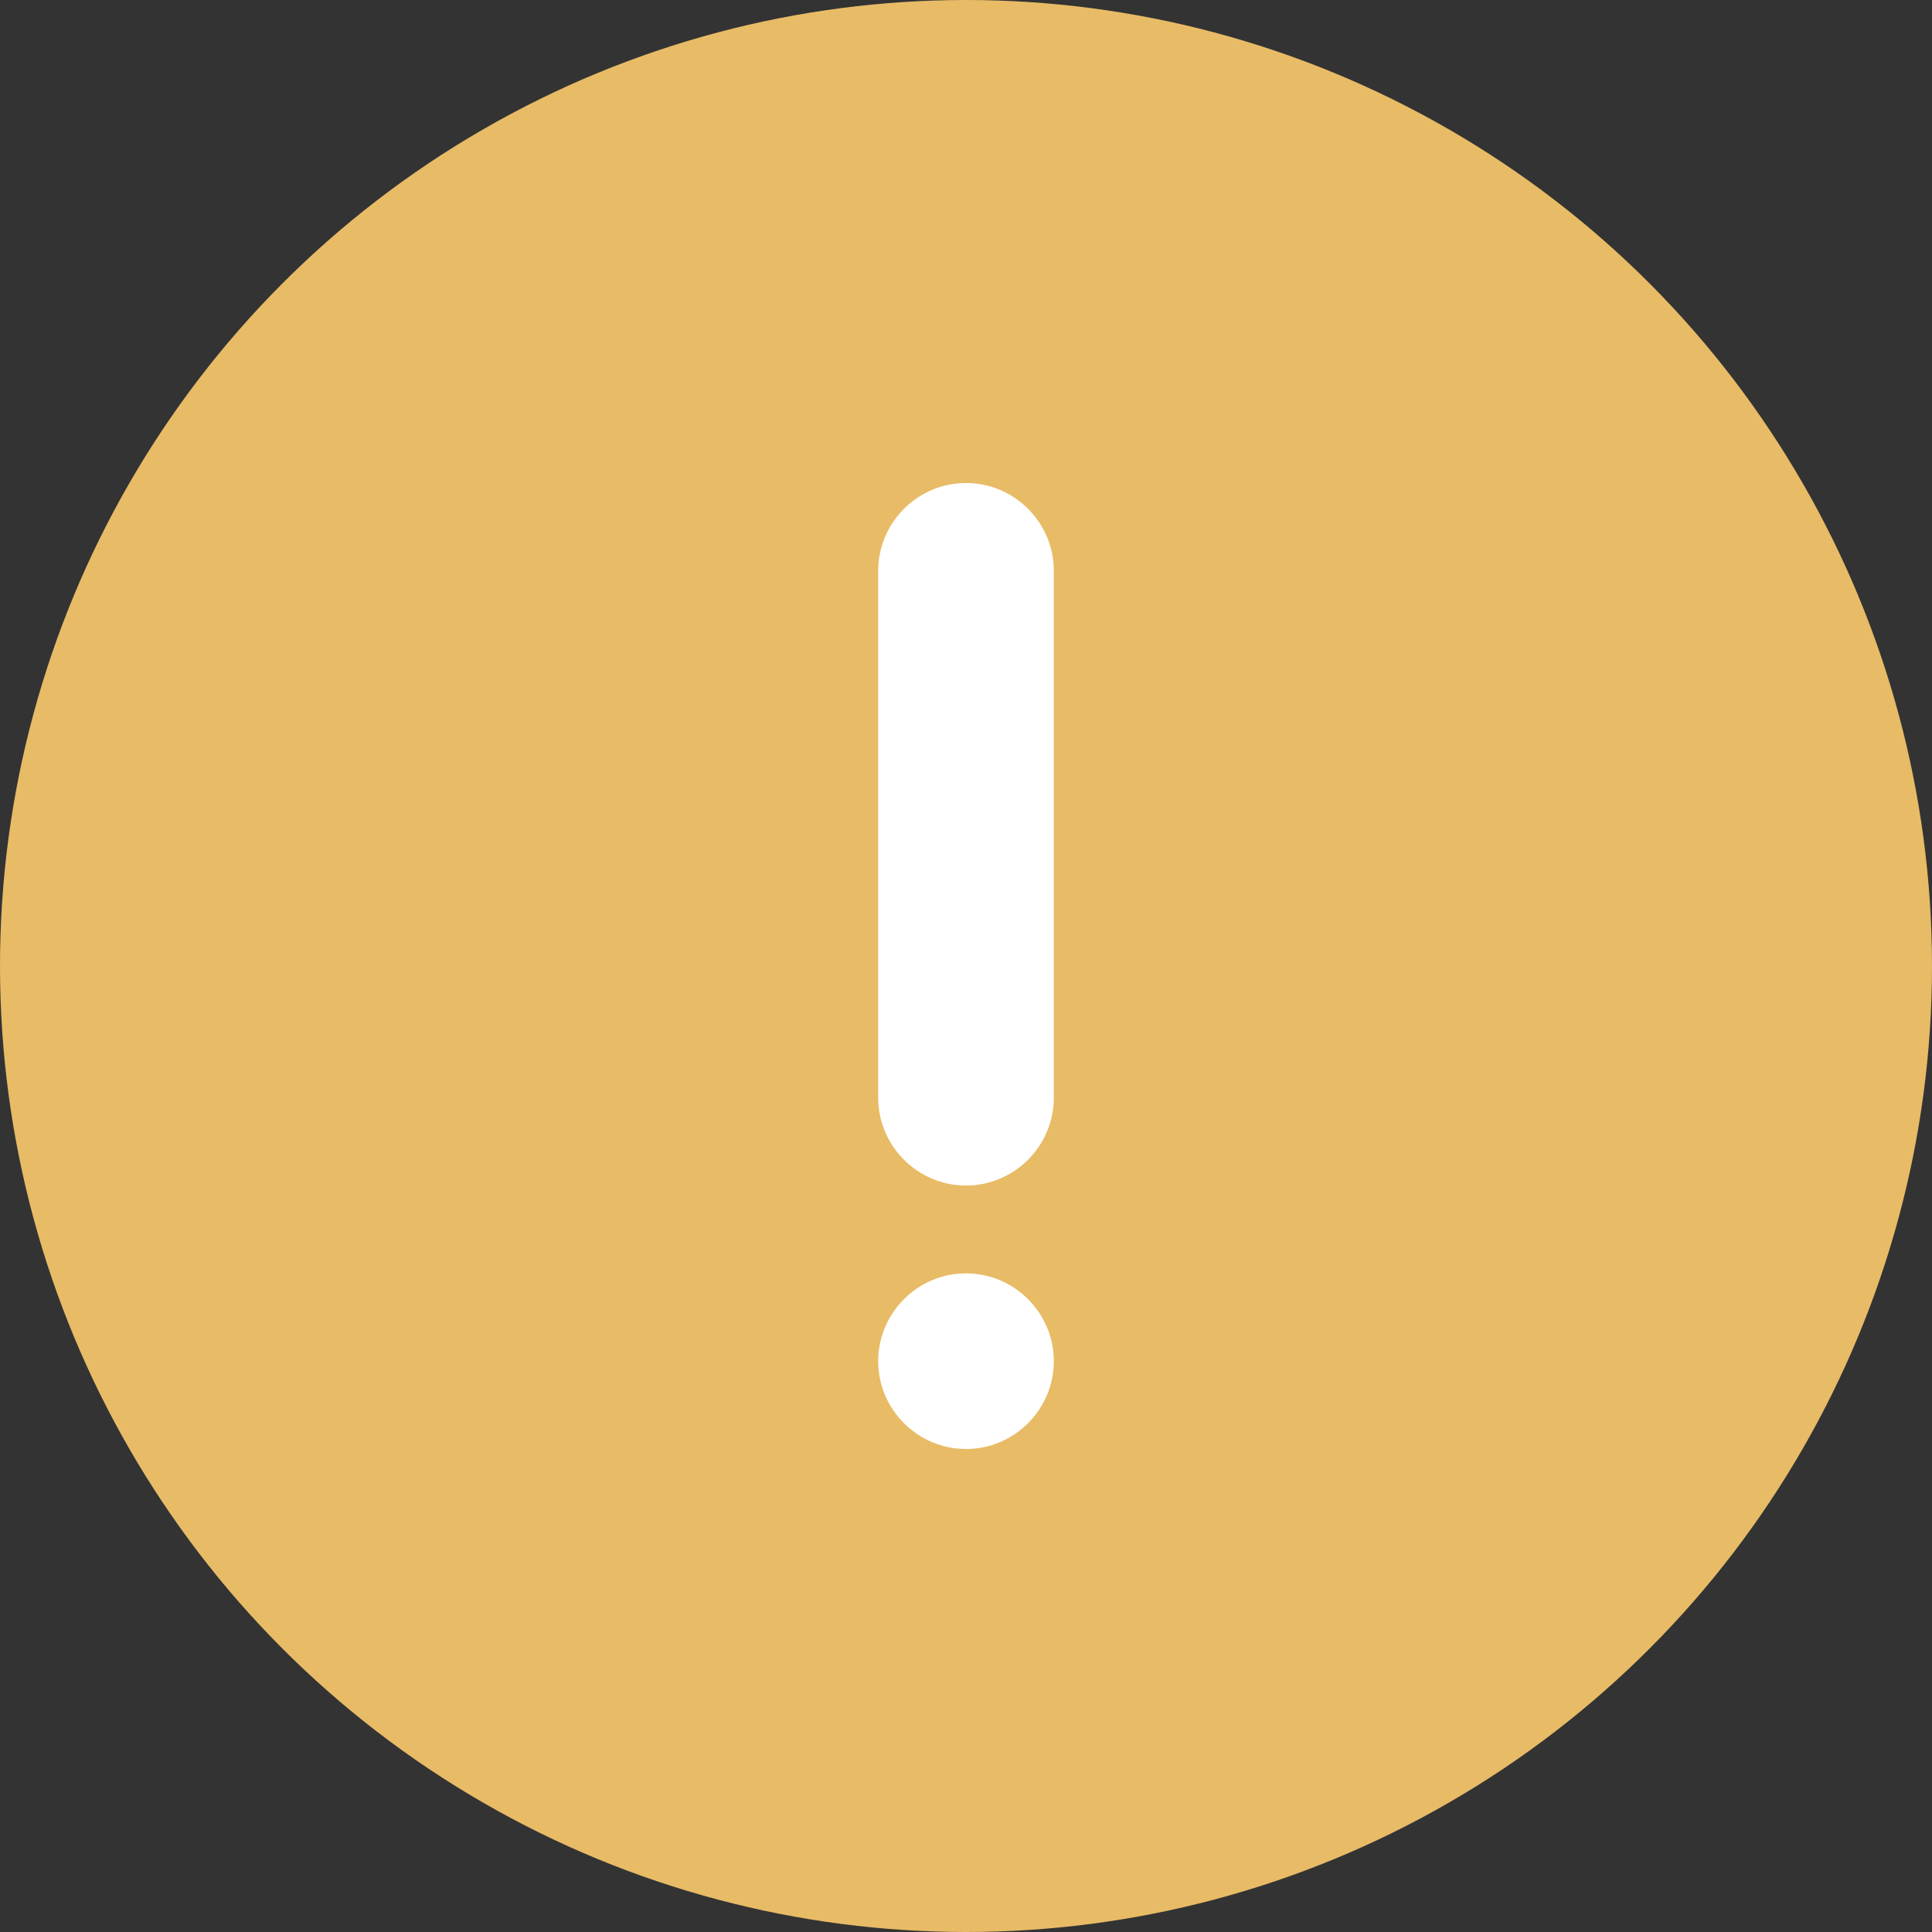
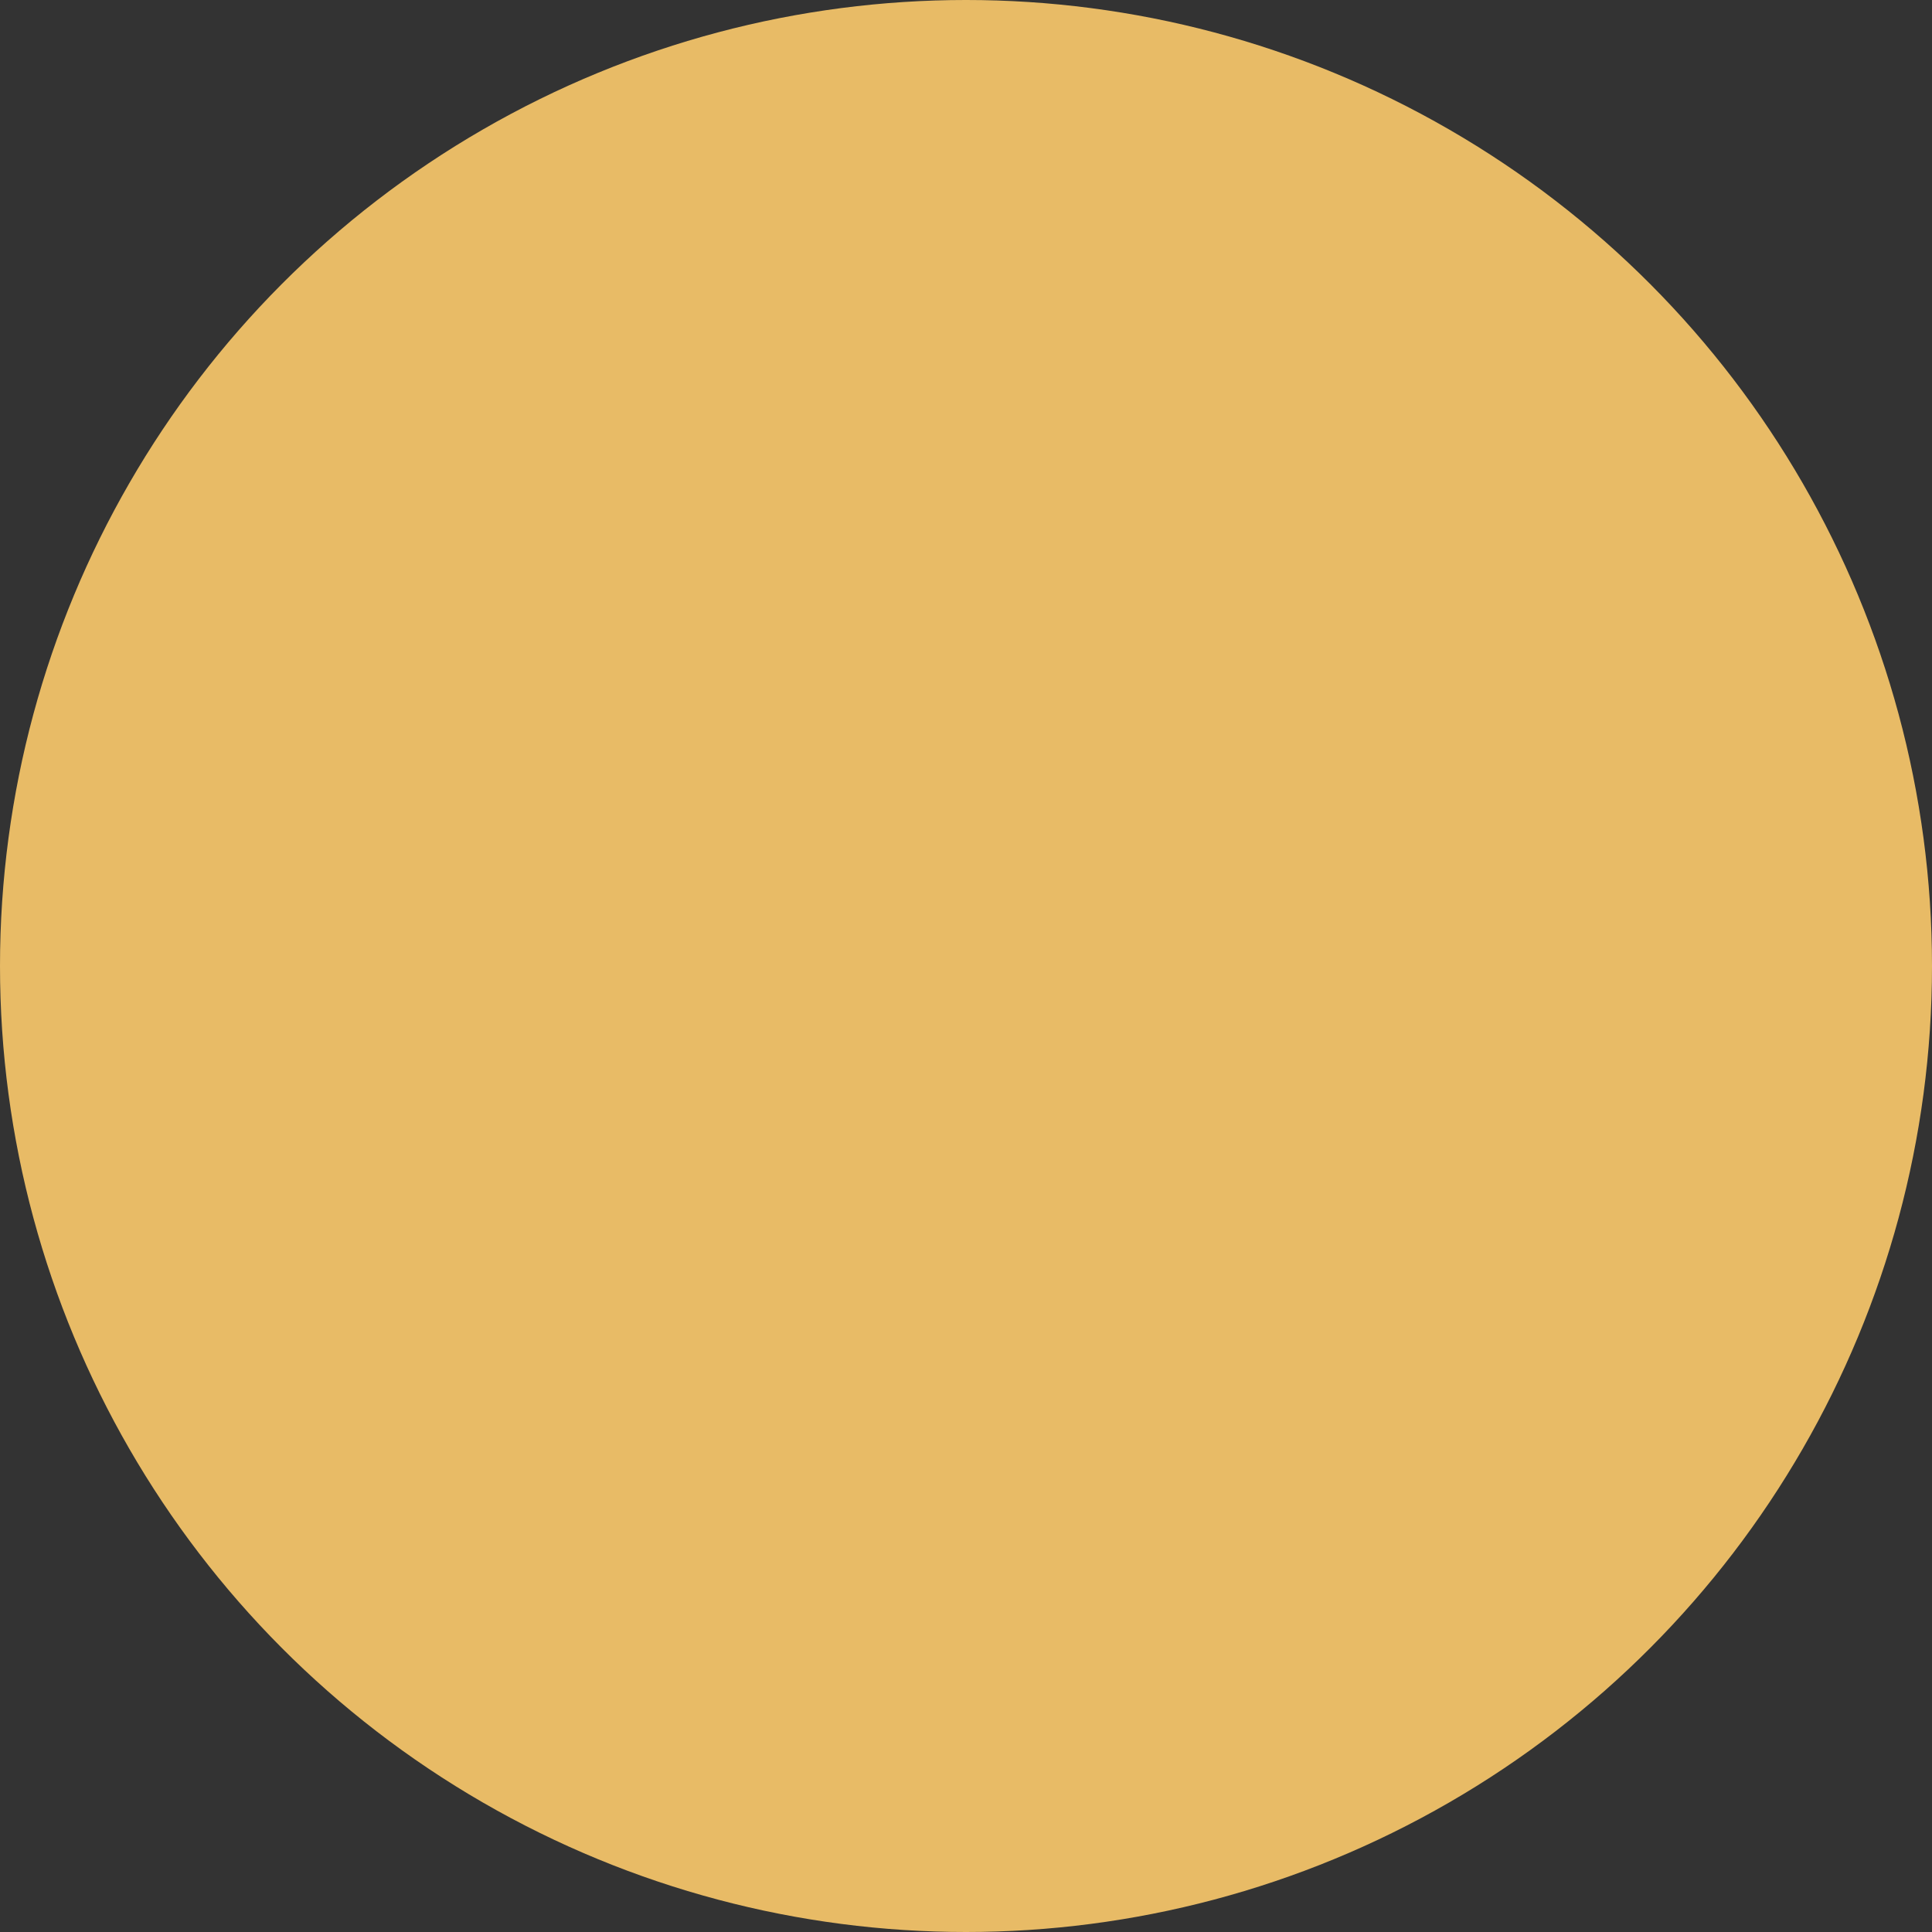
<svg xmlns="http://www.w3.org/2000/svg" width="44" height="44" fill="none">
  <rect width="100%" height="100%" fill="#333333" stroke="none" />
  <circle cx="22" cy="22" r="22" fill="#E8BB66" />
  <g clip-path="url(#a)" fill="#fff">
    <path d="M22 29c1.1 0 2 .9 2 2s-.9 2-2 2-2-.9-2-2 .9-2 2-2Zm0-18c1.1 0 2 .9 2 2v12c0 1.1-.9 2-2 2s-2-.9-2-2V13c0-1.1.9-2 2-2Z" />
  </g>
  <defs>
    <clipPath id="a">
-       <path fill="#fff" transform="translate(20 11)" d="M0 0h4v22H0z" />
-     </clipPath>
+       </clipPath>
  </defs>
</svg>